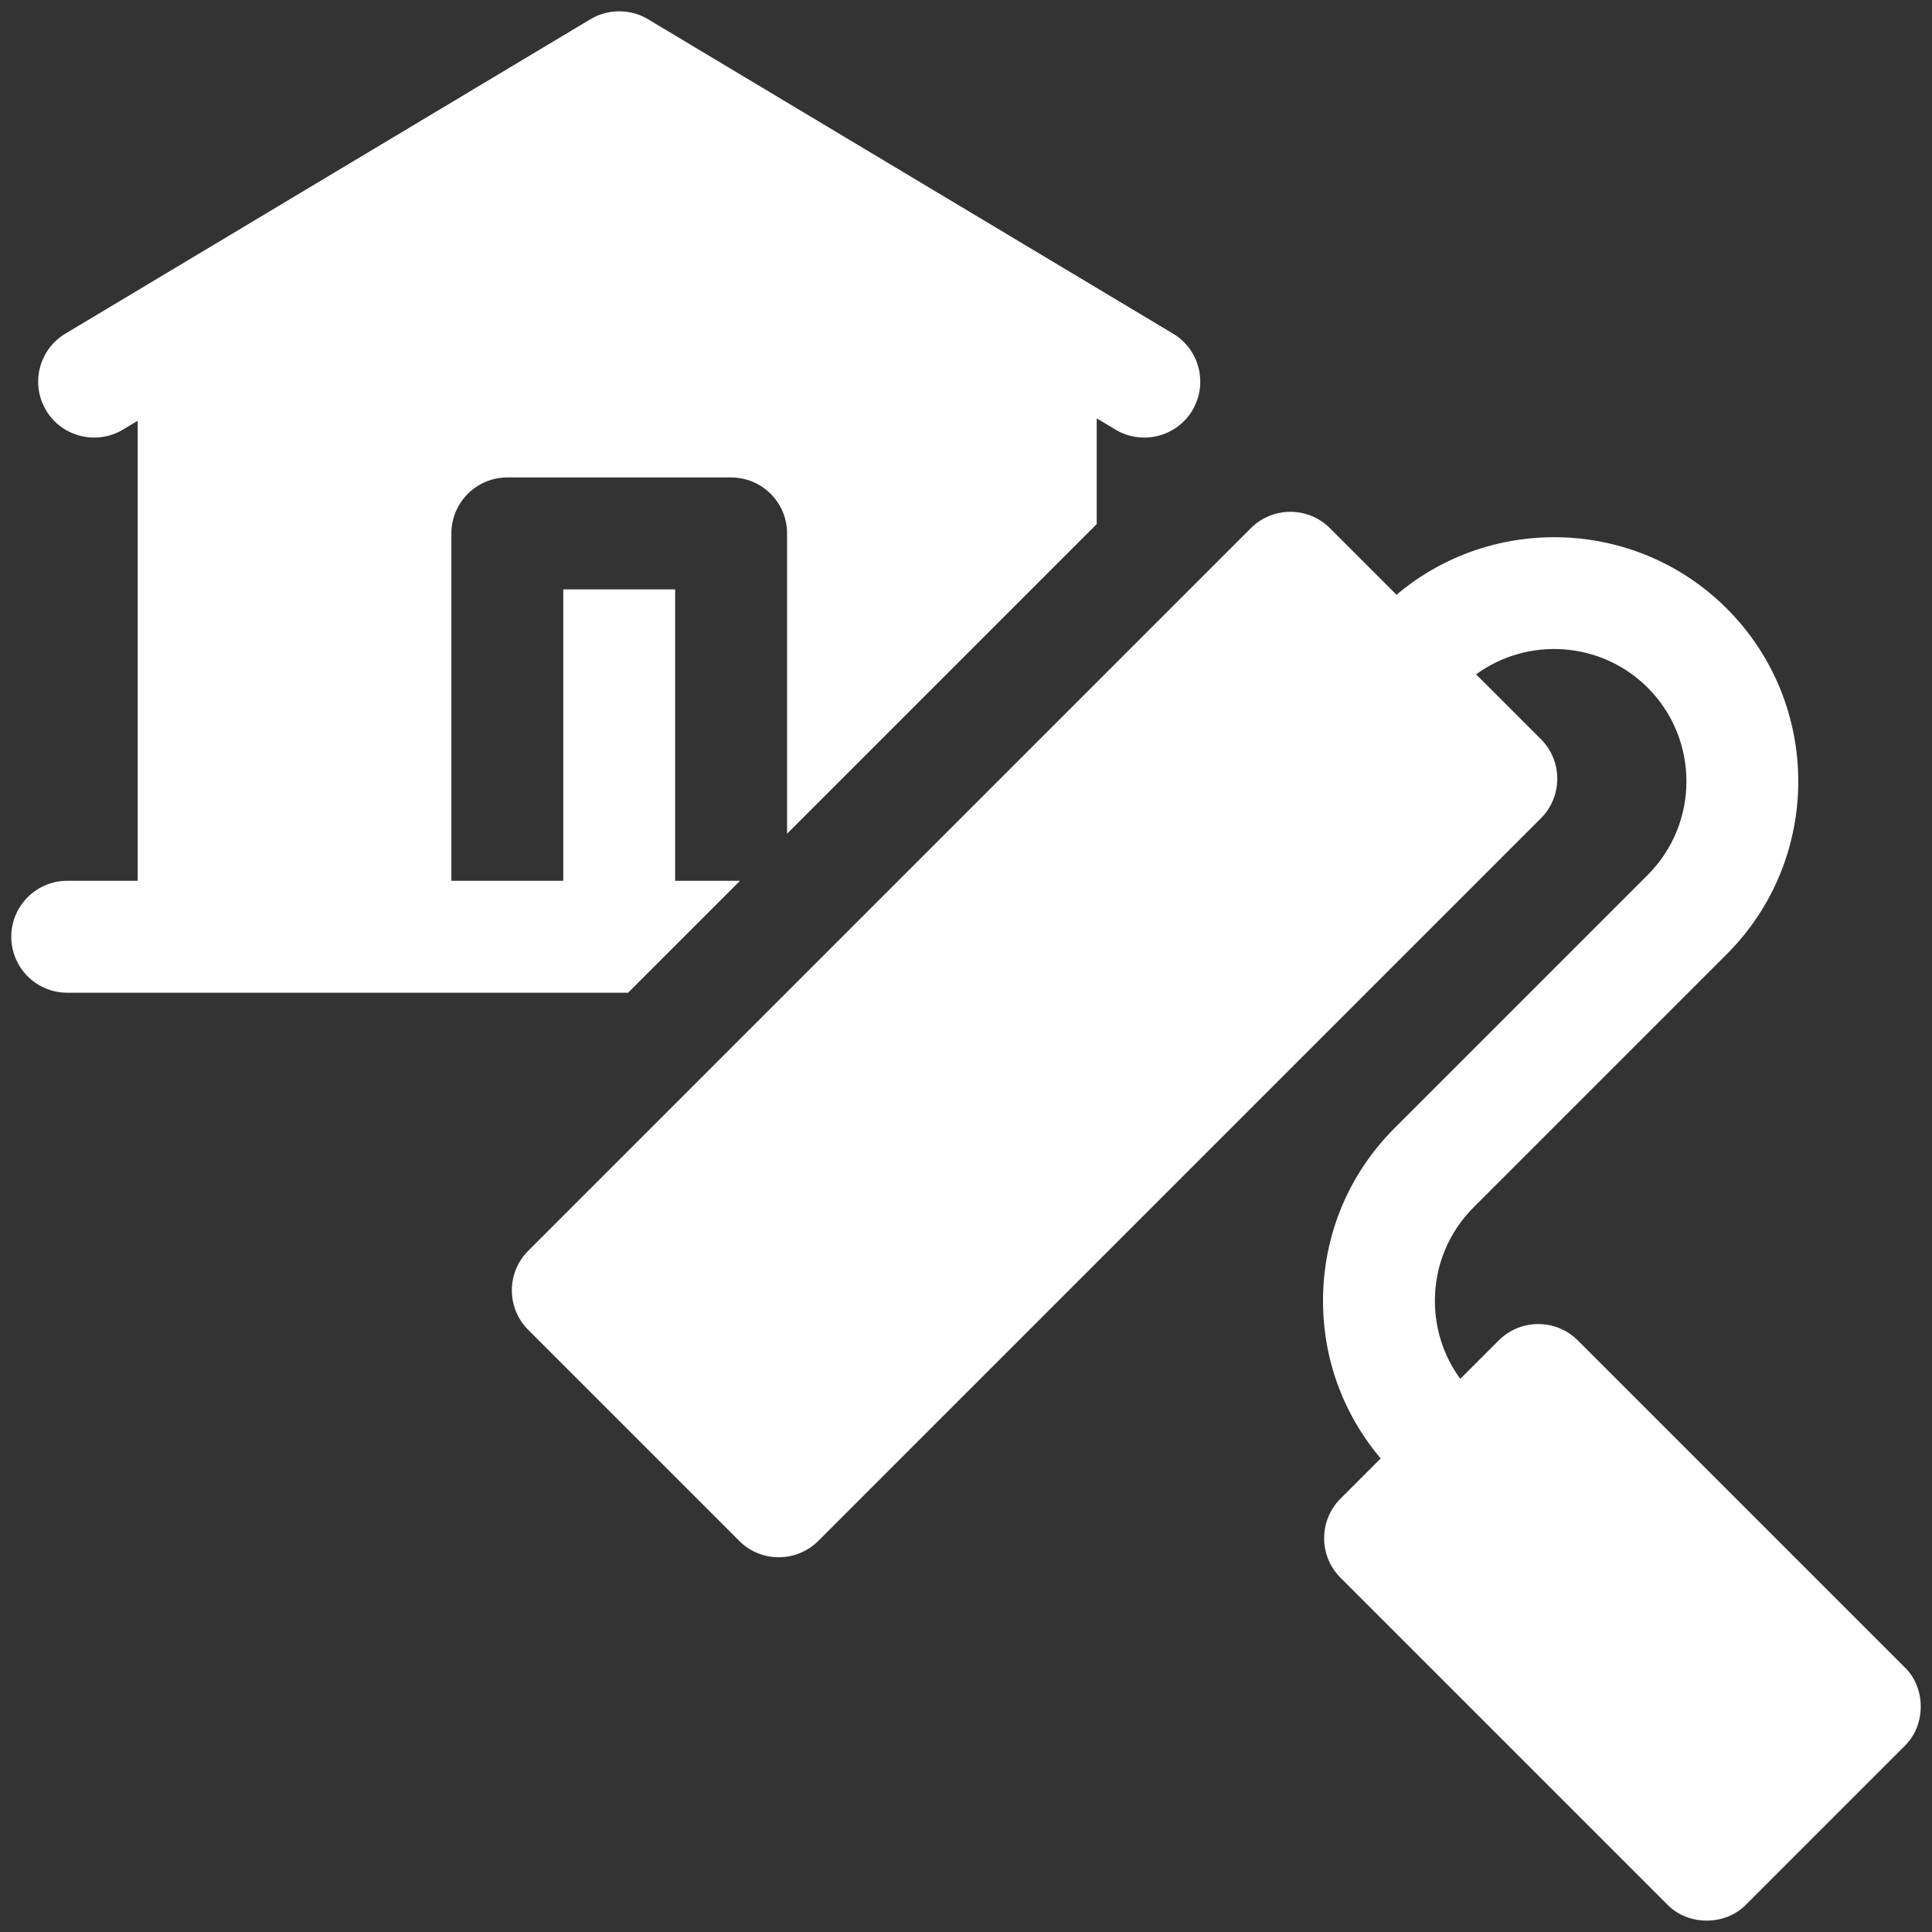
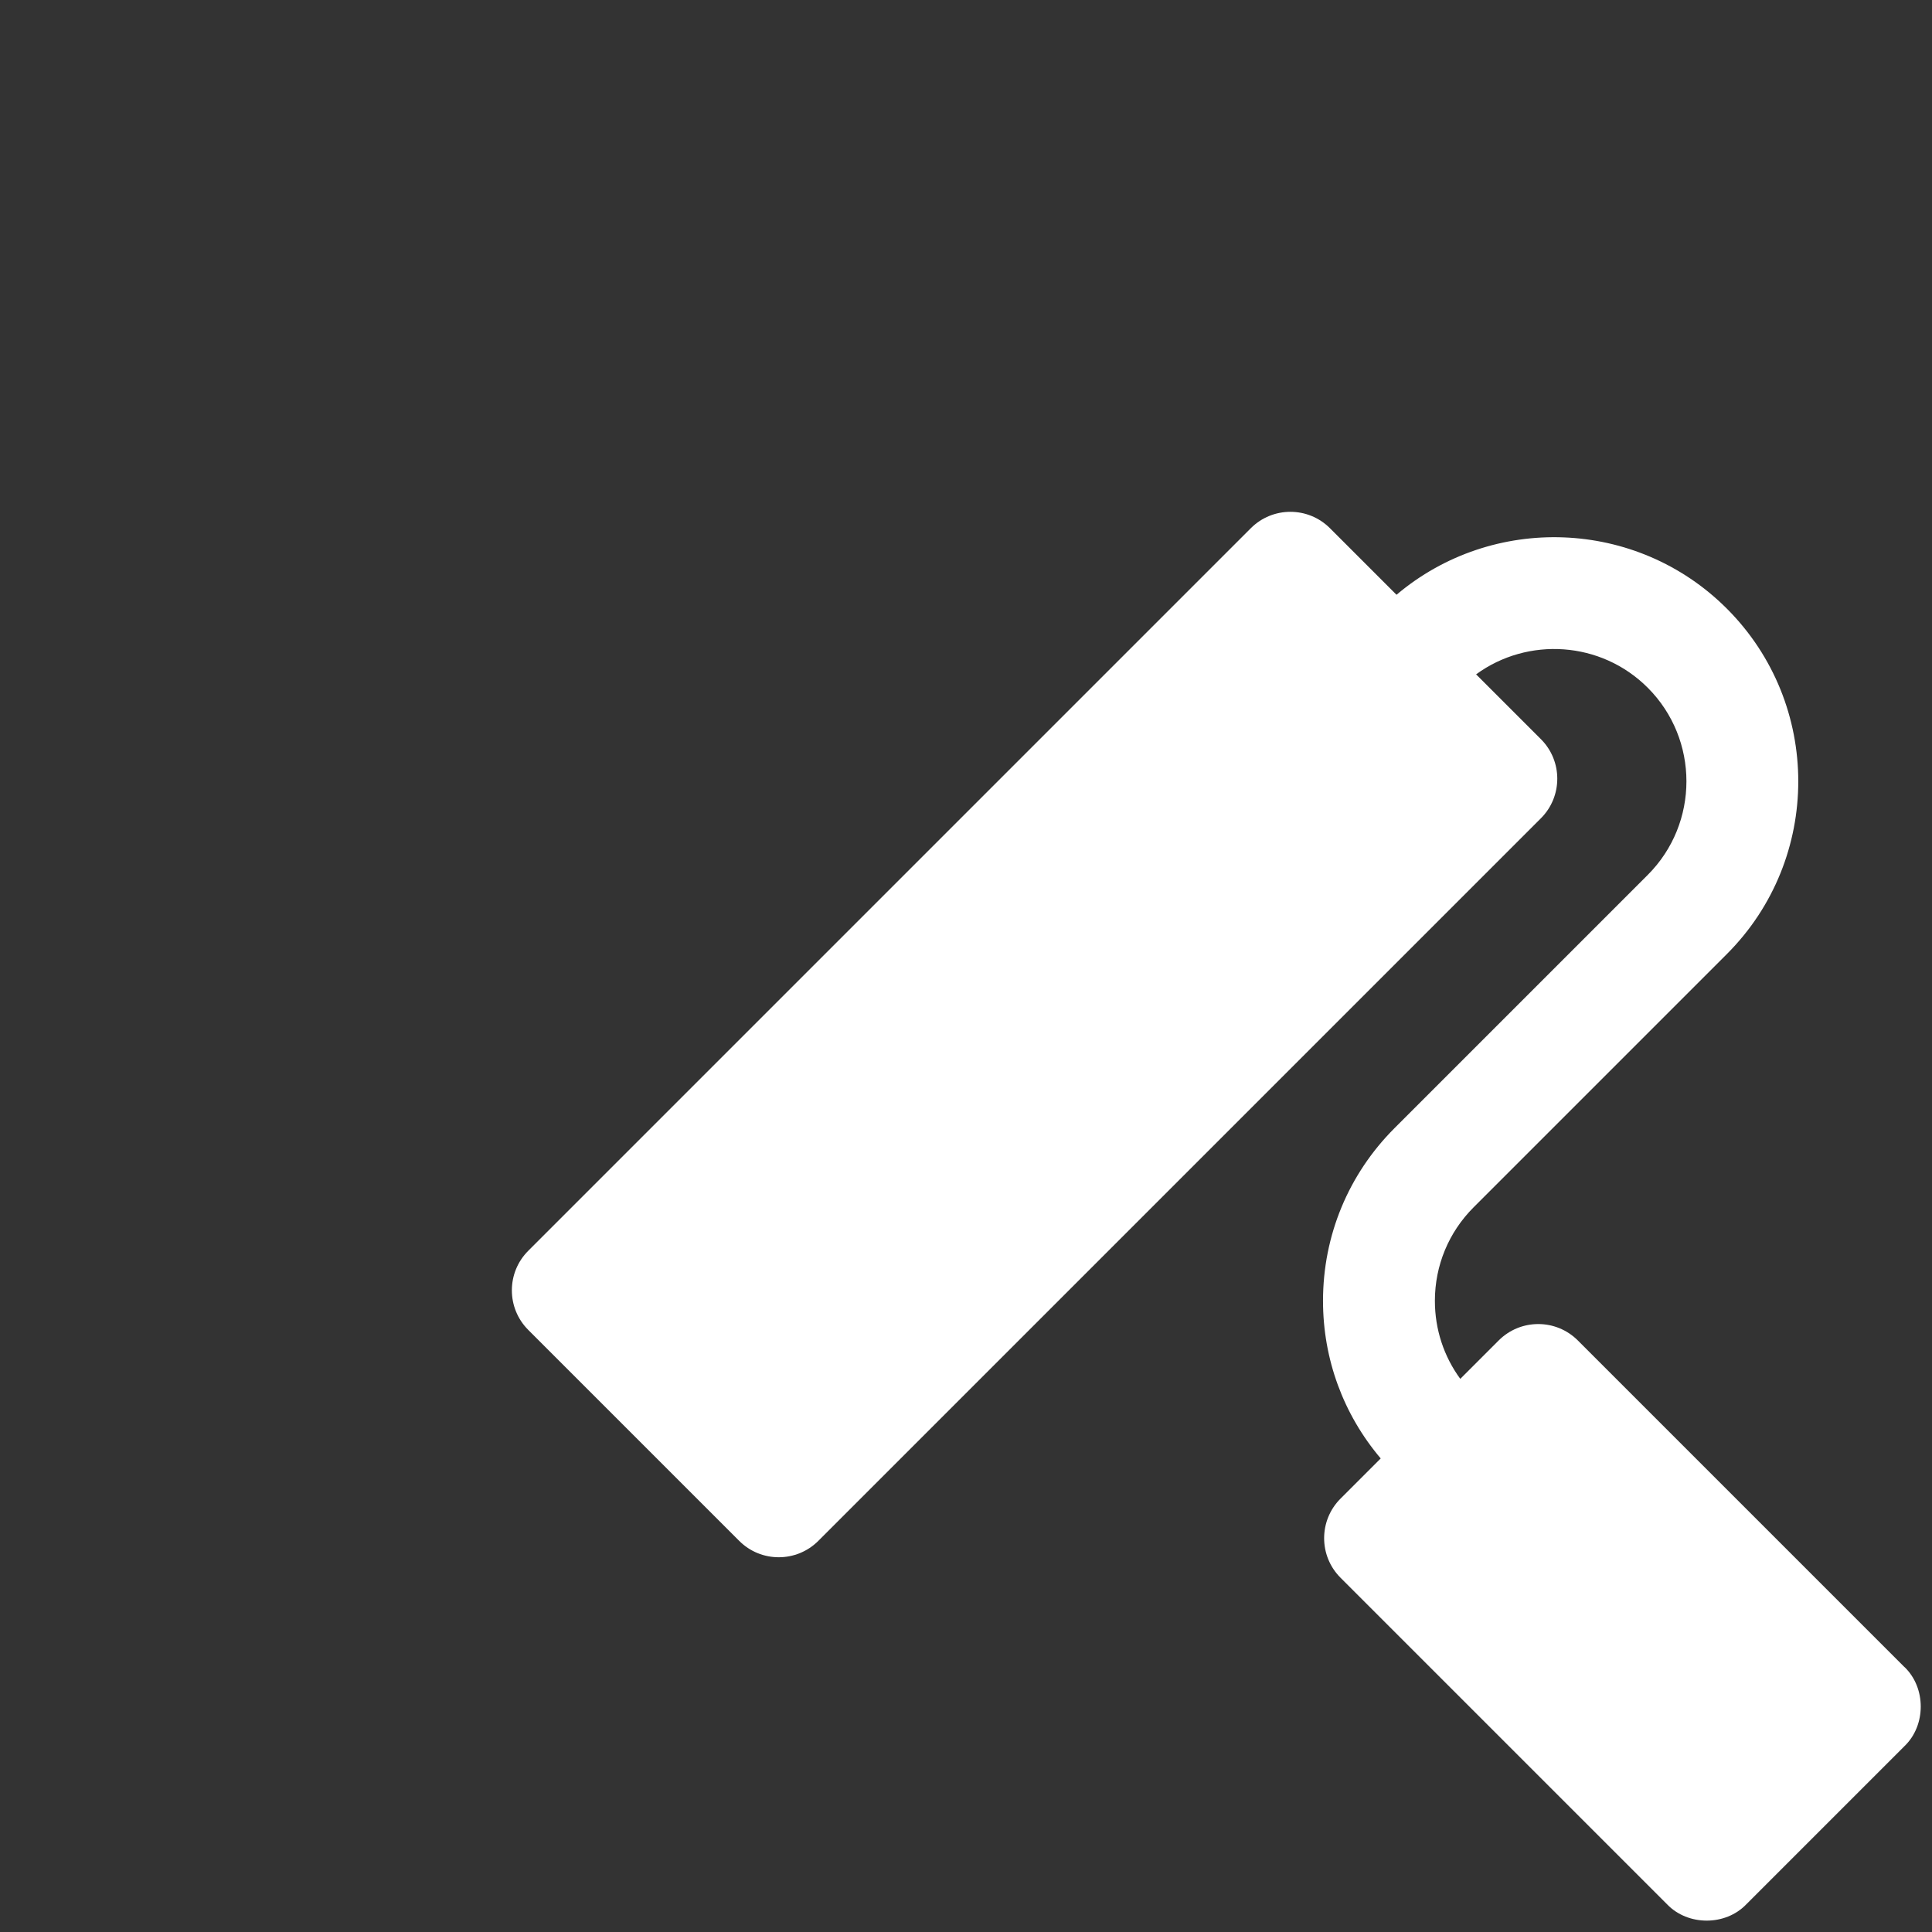
<svg xmlns="http://www.w3.org/2000/svg" id="Ebene_1" width="512" height="512" viewBox="0 0 512 512">
  <rect x="0" y="0" width="512" height="512" fill="#333333" stroke="none" />
-   <path d="M196.1,233.42h-17.18v-77.23h-29.65v77.23h-29.65v-92.06c0-8.18,6.64-14.83,14.83-14.83h59.3c8.18,0,14.83,6.64,14.83,14.83v79.58l82.06-82.06v-28.01l5,2.99c6.91,4.16,16.11,1.98,20.34-5.1,4.2-7.03,1.92-16.13-5.11-20.34L171.72,5.09c-4.58-2.78-10.66-2.78-15.24,0L17.33,88.42c-7.03,4.21-9.31,13.31-5.11,20.34,4.23,7.08,13.43,9.26,20.34,5.1l3.93-2.35v121.91h-18.67c-8.18,0-14.83,6.64-14.83,14.83s6.64,14.83,14.83,14.83h148.63l29.65-29.65h0Z" fill="#fff" />
  <path d="M504.7,441.79h0l-86.56-86.56c-5.79-5.79-15.18-5.79-20.97,0l-10.18,10.18c-4.37-5.97-6.73-13.14-6.73-20.67,0-9.37,3.65-18.18,10.28-24.81l67.09-67.09c25.24-25.24,25.24-66.31,0-91.55-23.95-23.95-62.13-25.16-87.54-3.67l-17.64-17.64c-5.79-5.79-15.18-5.79-20.97,0l-191.49,191.49c-5.79,5.79-5.79,15.18,0,20.97l55.91,55.91c5.78,5.79,15.18,5.78,20.96,0l191.5-191.5c5.78-5.79,5.78-15.18,0-20.96l-17.18-17.18c13.71-10.01,33.11-8.83,45.48,3.54,13.68,13.68,13.68,35.94,0,49.62l-67.09,67.09c-12.23,12.23-18.96,28.48-18.96,45.78,0,15.47,5.4,30.1,15.29,41.76l-10.65,10.65c-5.79,5.79-5.79,15.18,0,20.97l86.56,86.56c5.51,5.74,15.45,5.74,20.96,0l41.94-41.94c5.74-5.51,5.74-15.45,0-20.96h-.01Z" fill="#fff" />
</svg>